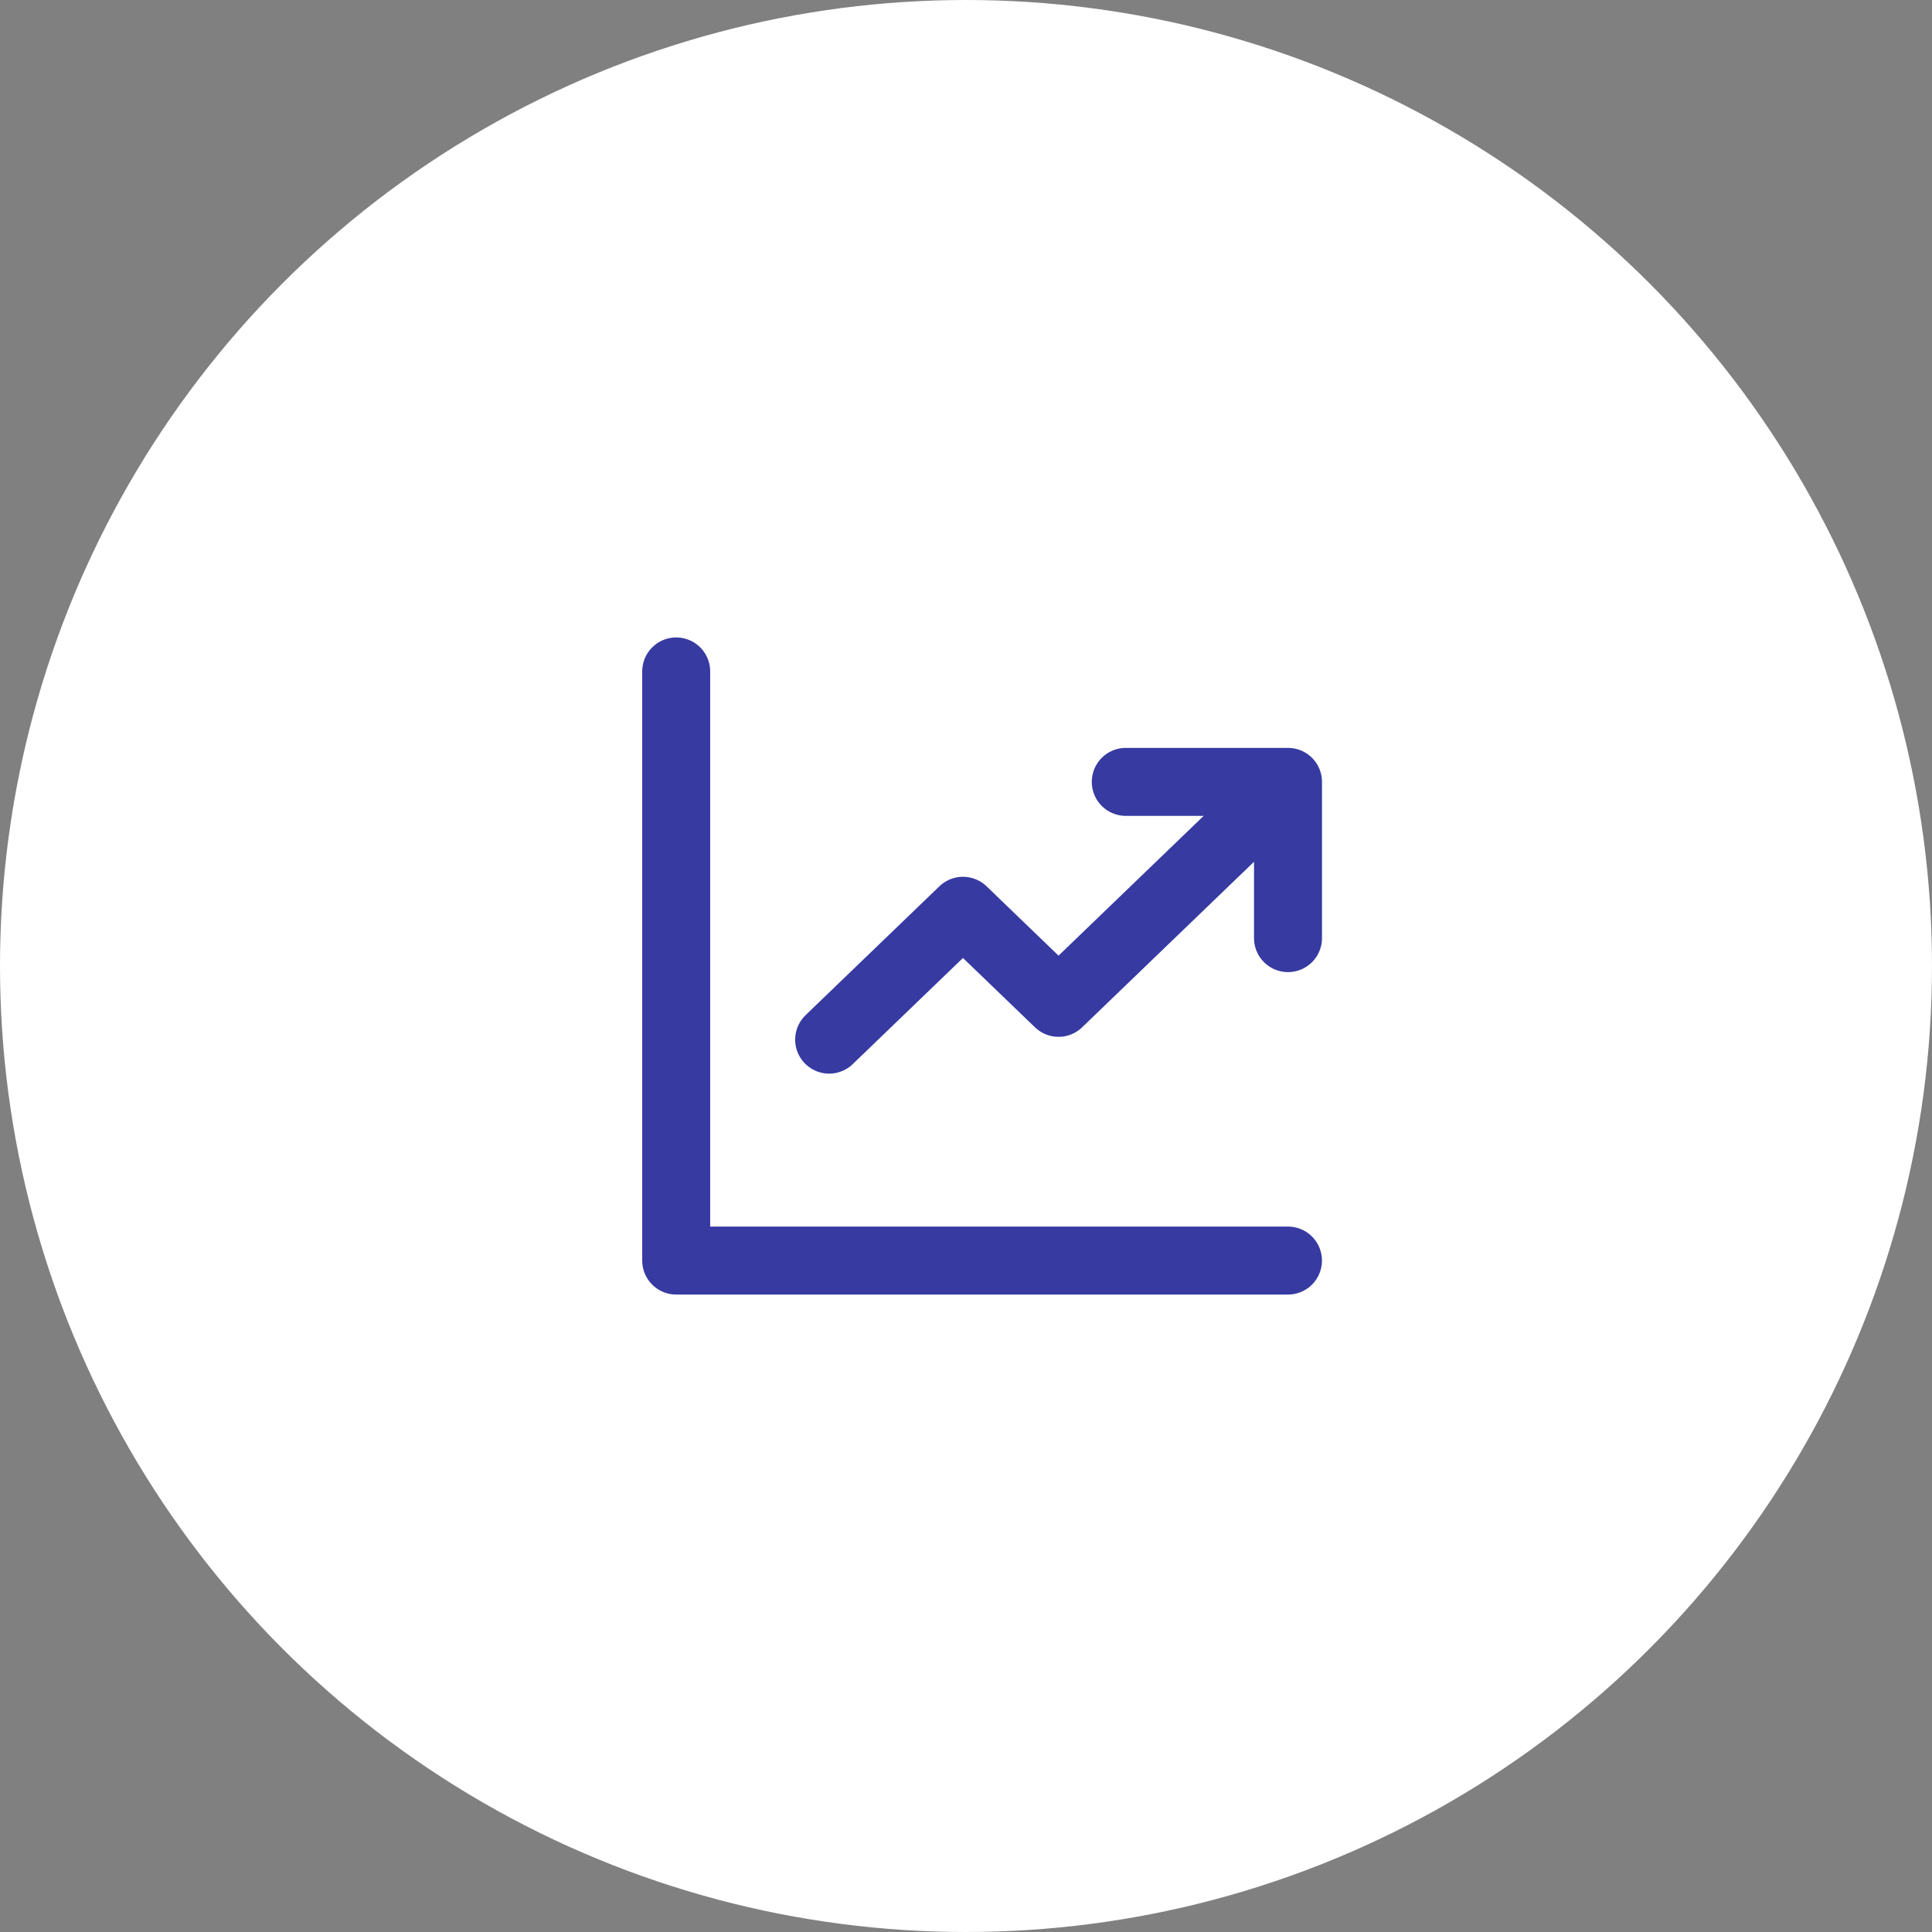
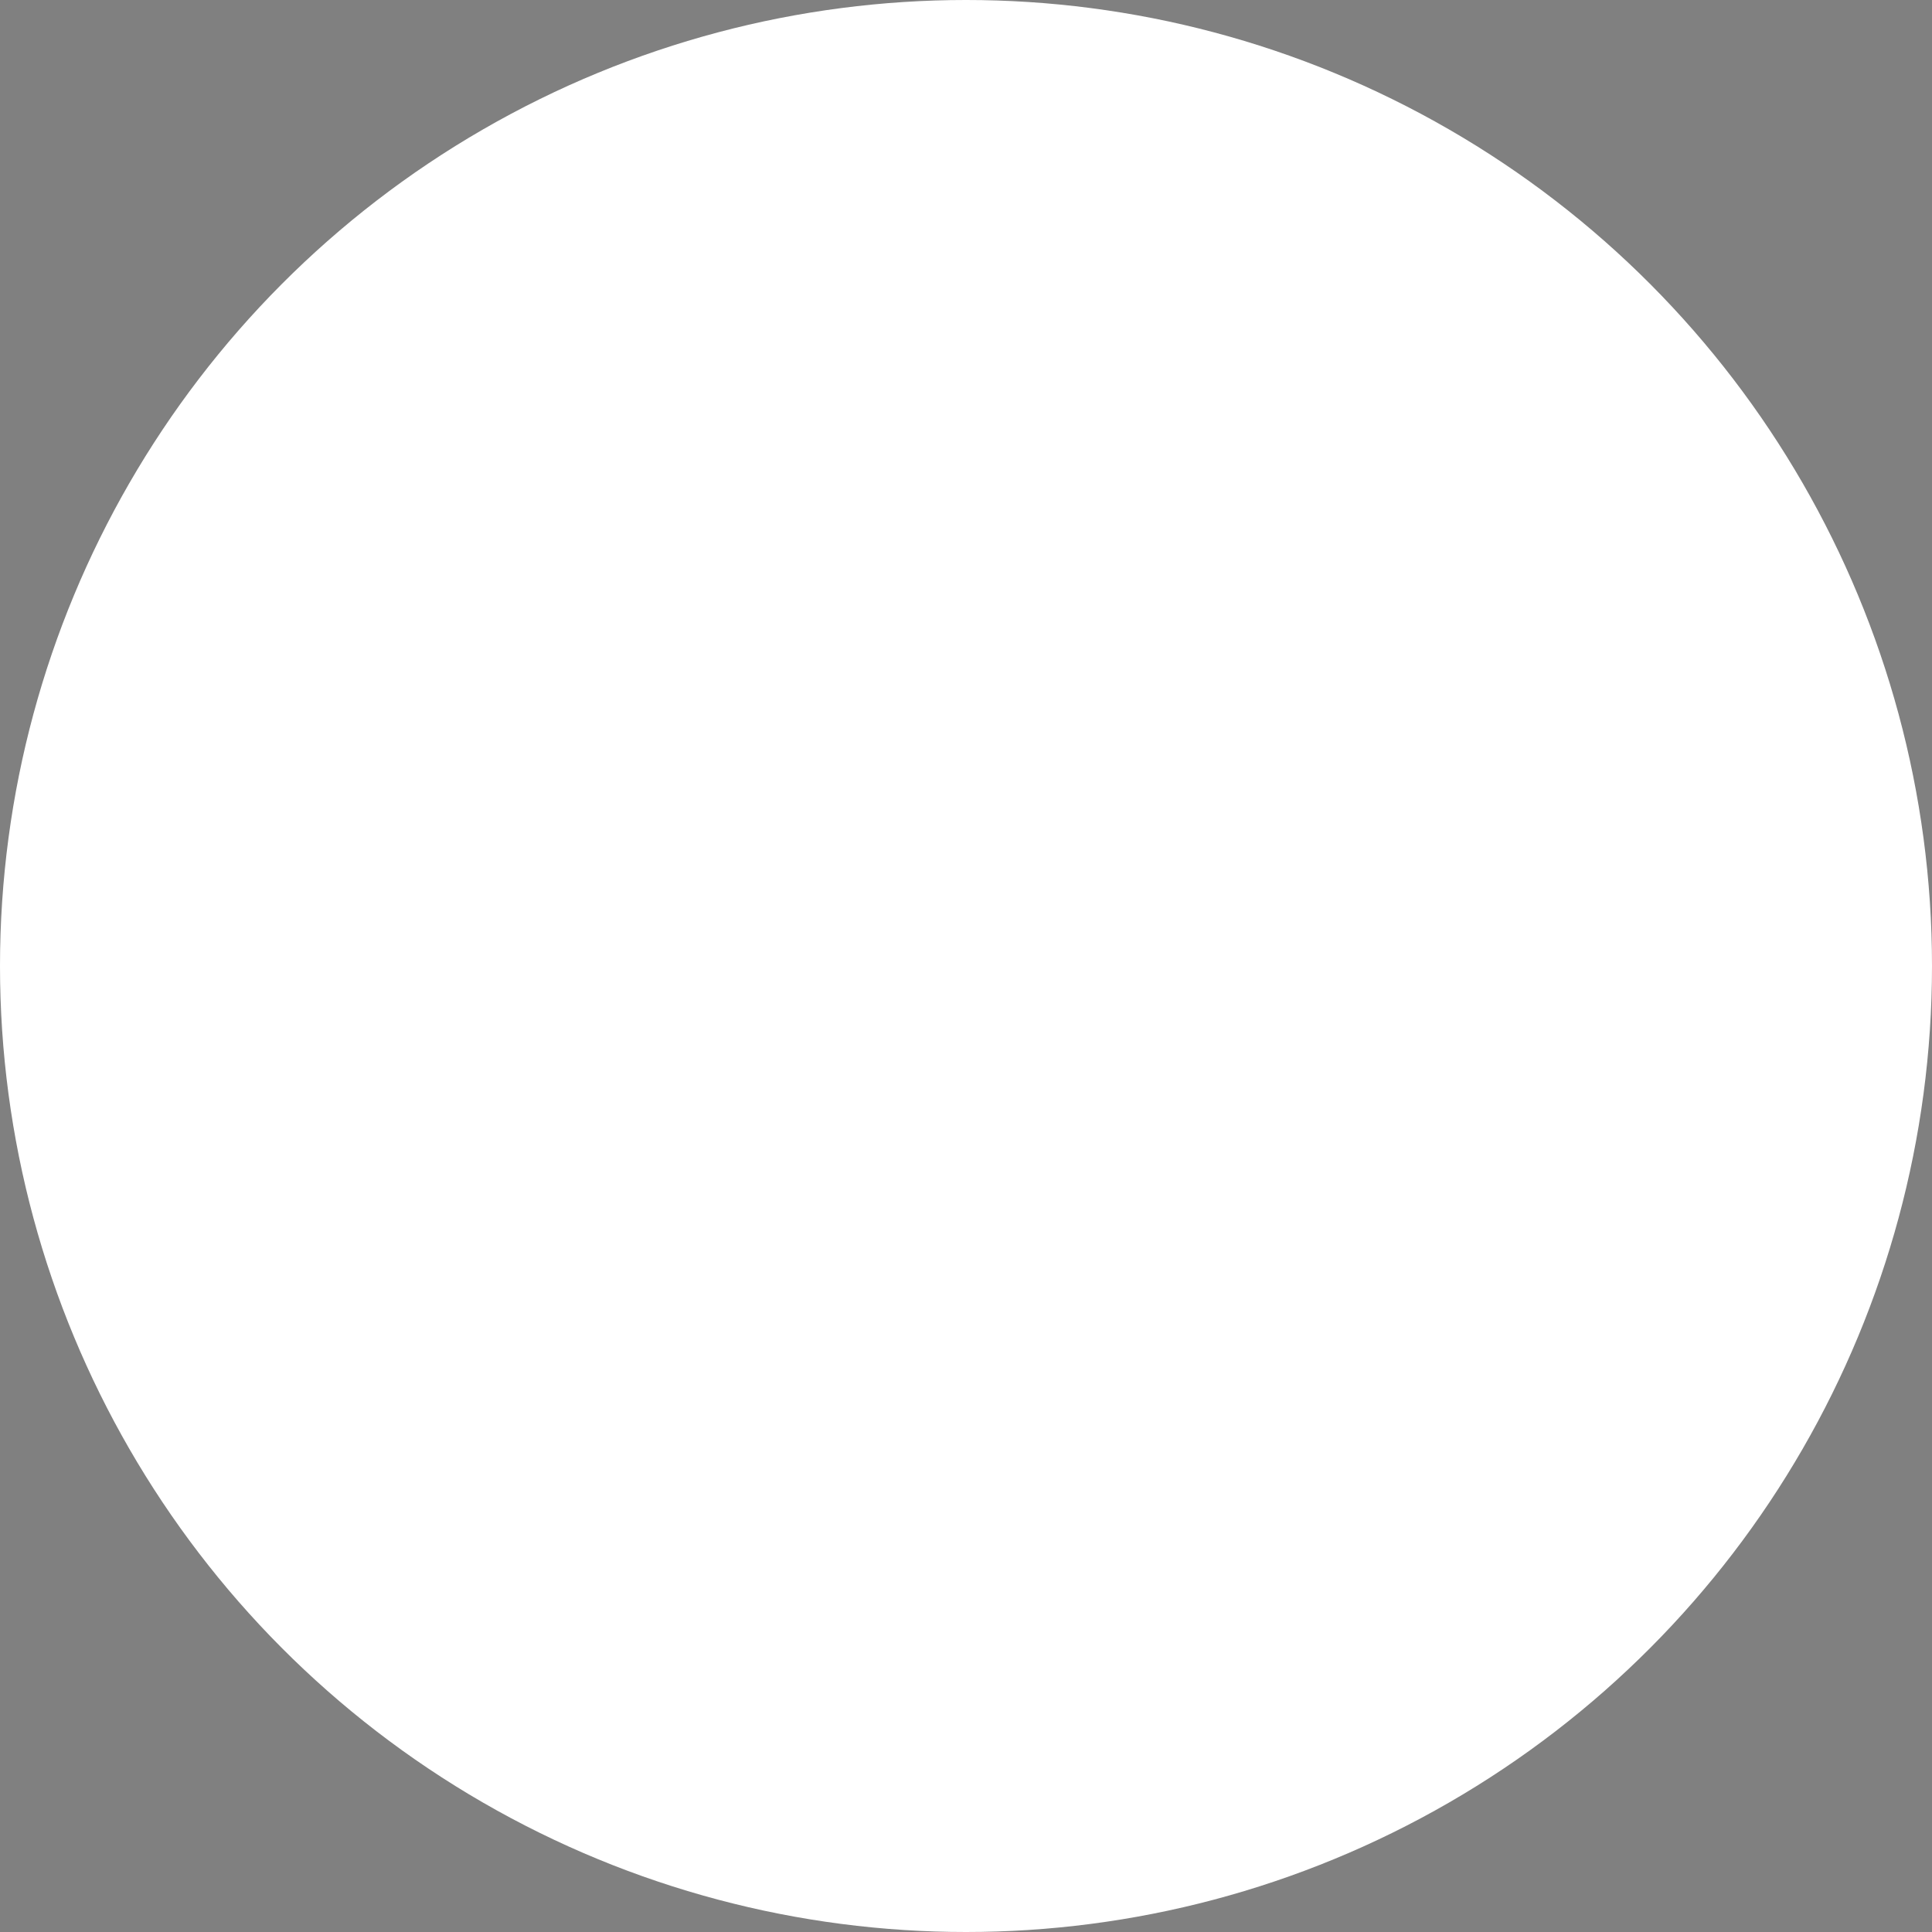
<svg xmlns="http://www.w3.org/2000/svg" width="60" height="60" viewBox="0 0 60 60" fill="none">
  <rect x="0" y="0" width="60" height="60" fill="#808080" stroke="none" />
  <circle cx="30" cy="30" r="30" fill="white" />
-   <path d="M21 20.852V39.148H39.999M25.75 32.287L29.906 28.285L32.874 31.144L39.405 24.854M34.962 24.282H40V29.134" stroke="#363AA1" stroke-width="2.111" stroke-linecap="round" stroke-linejoin="round" />
</svg>